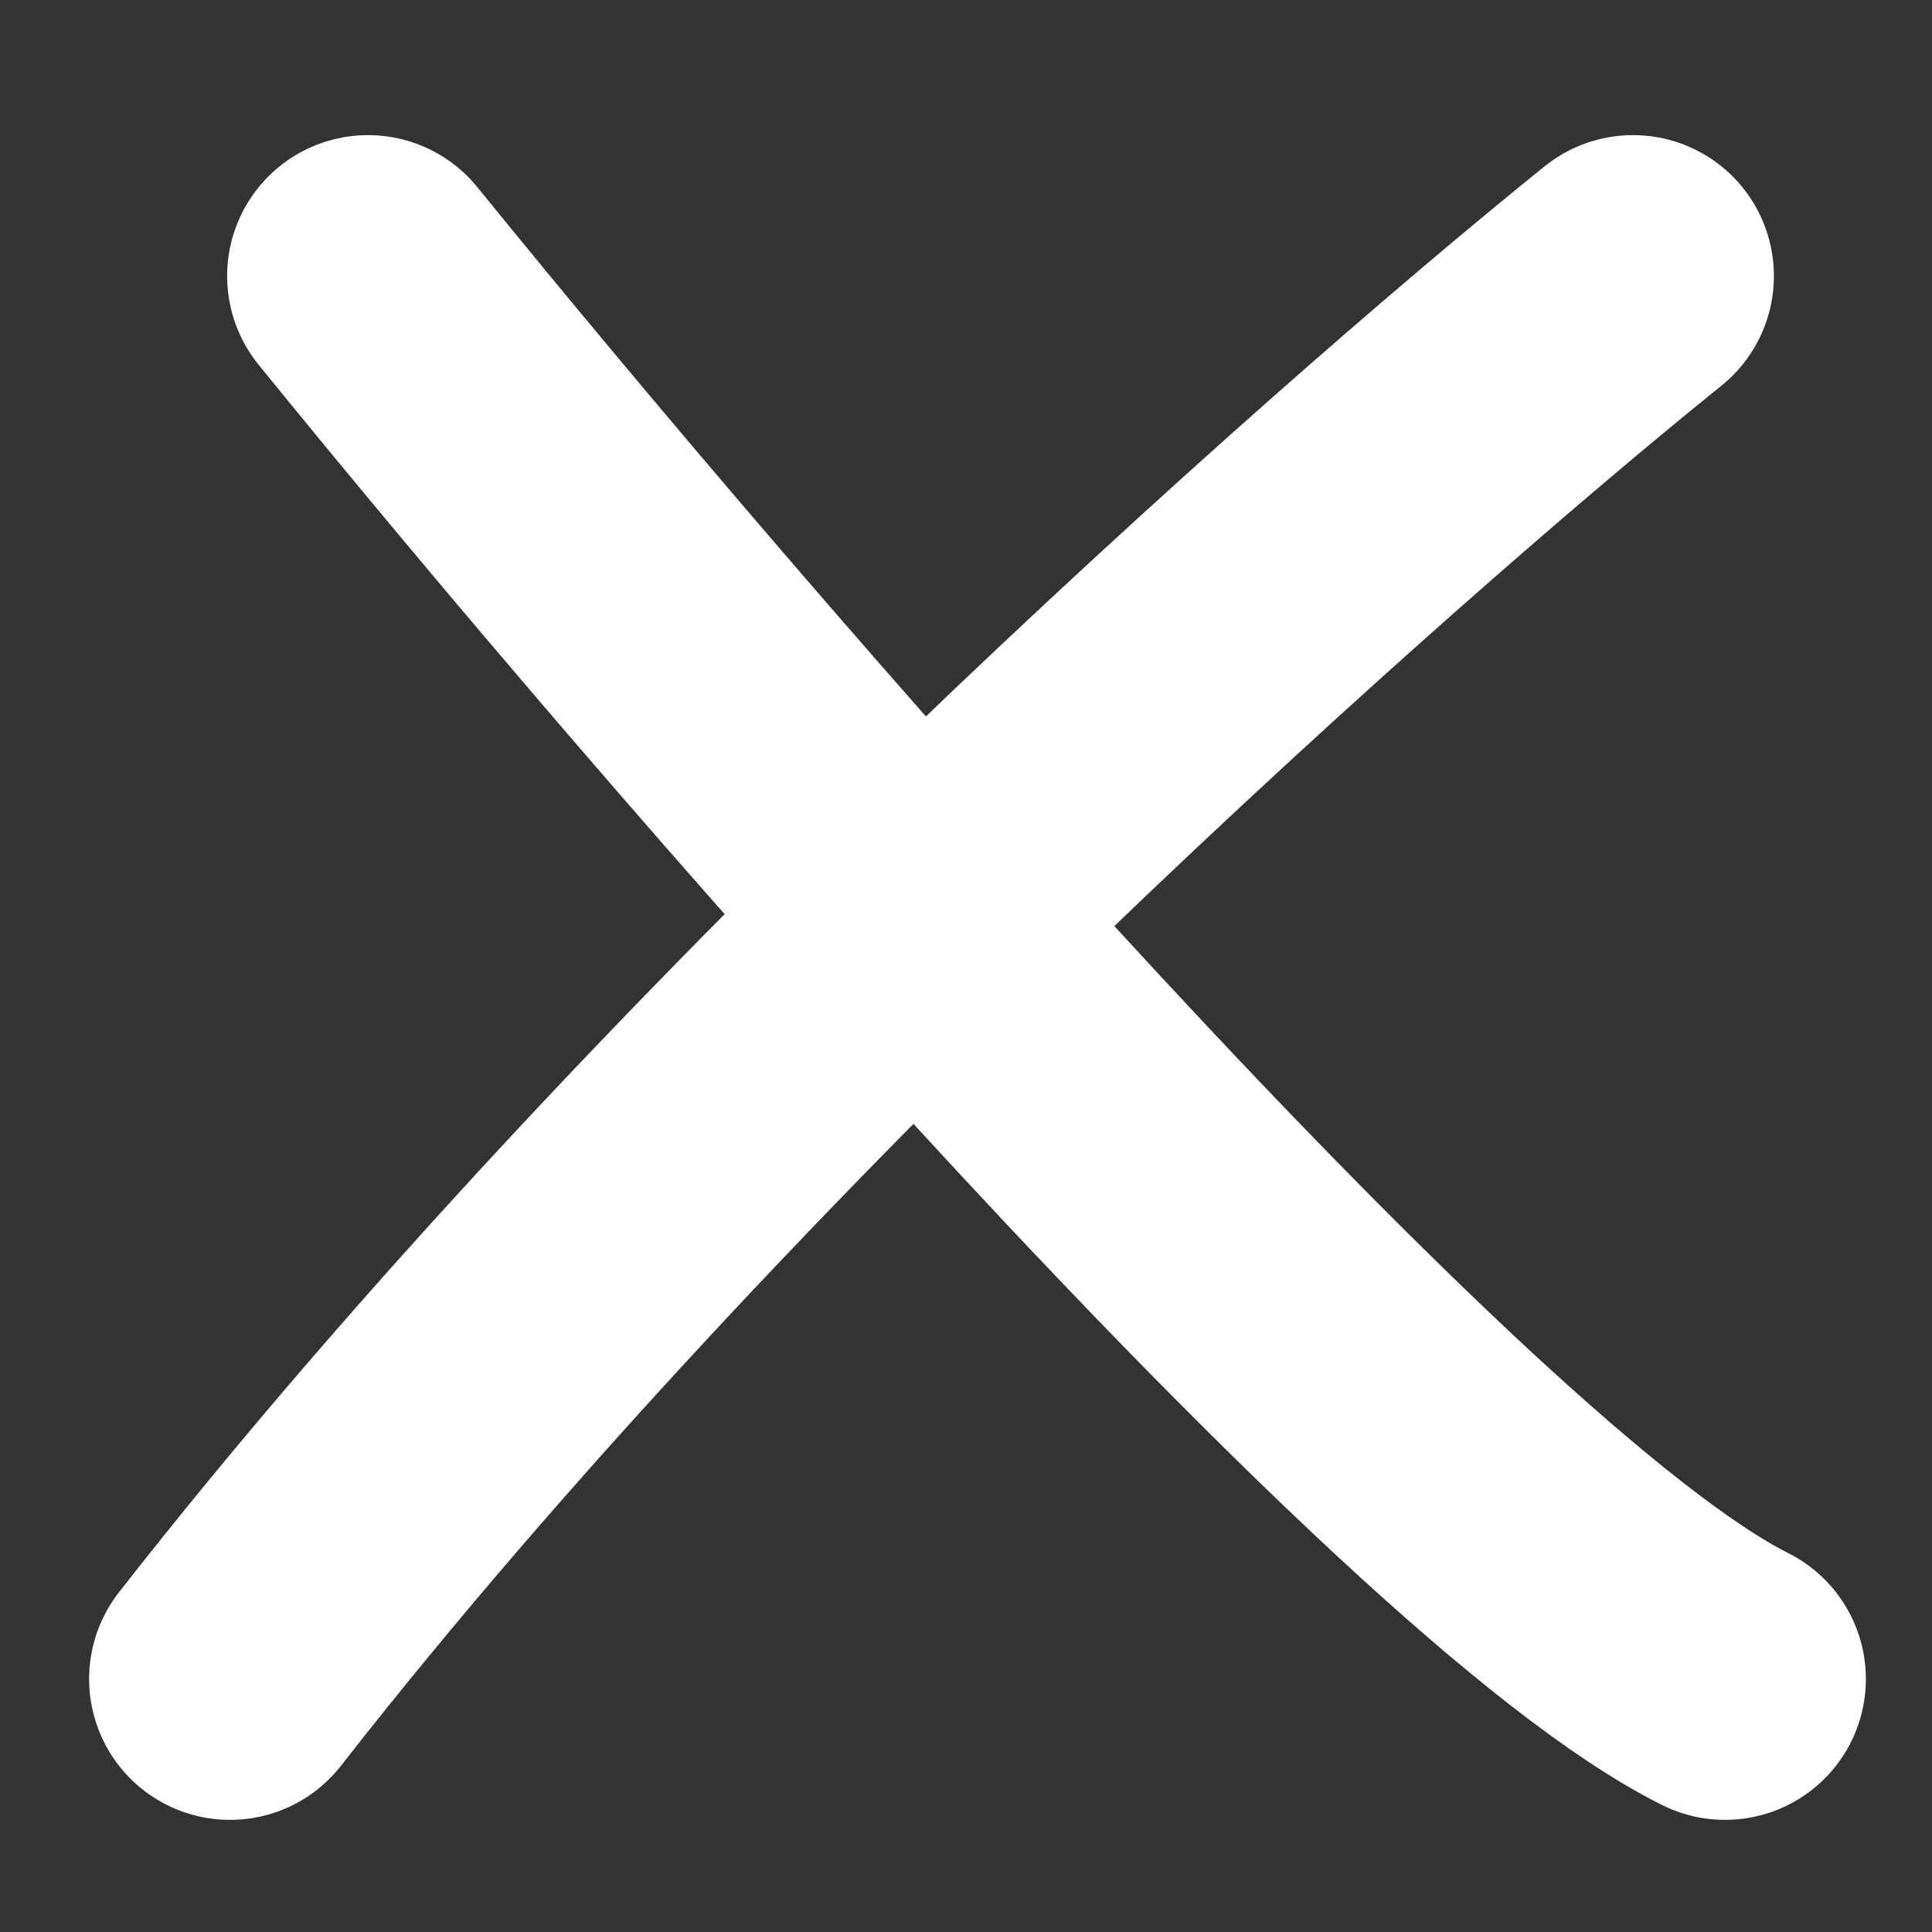
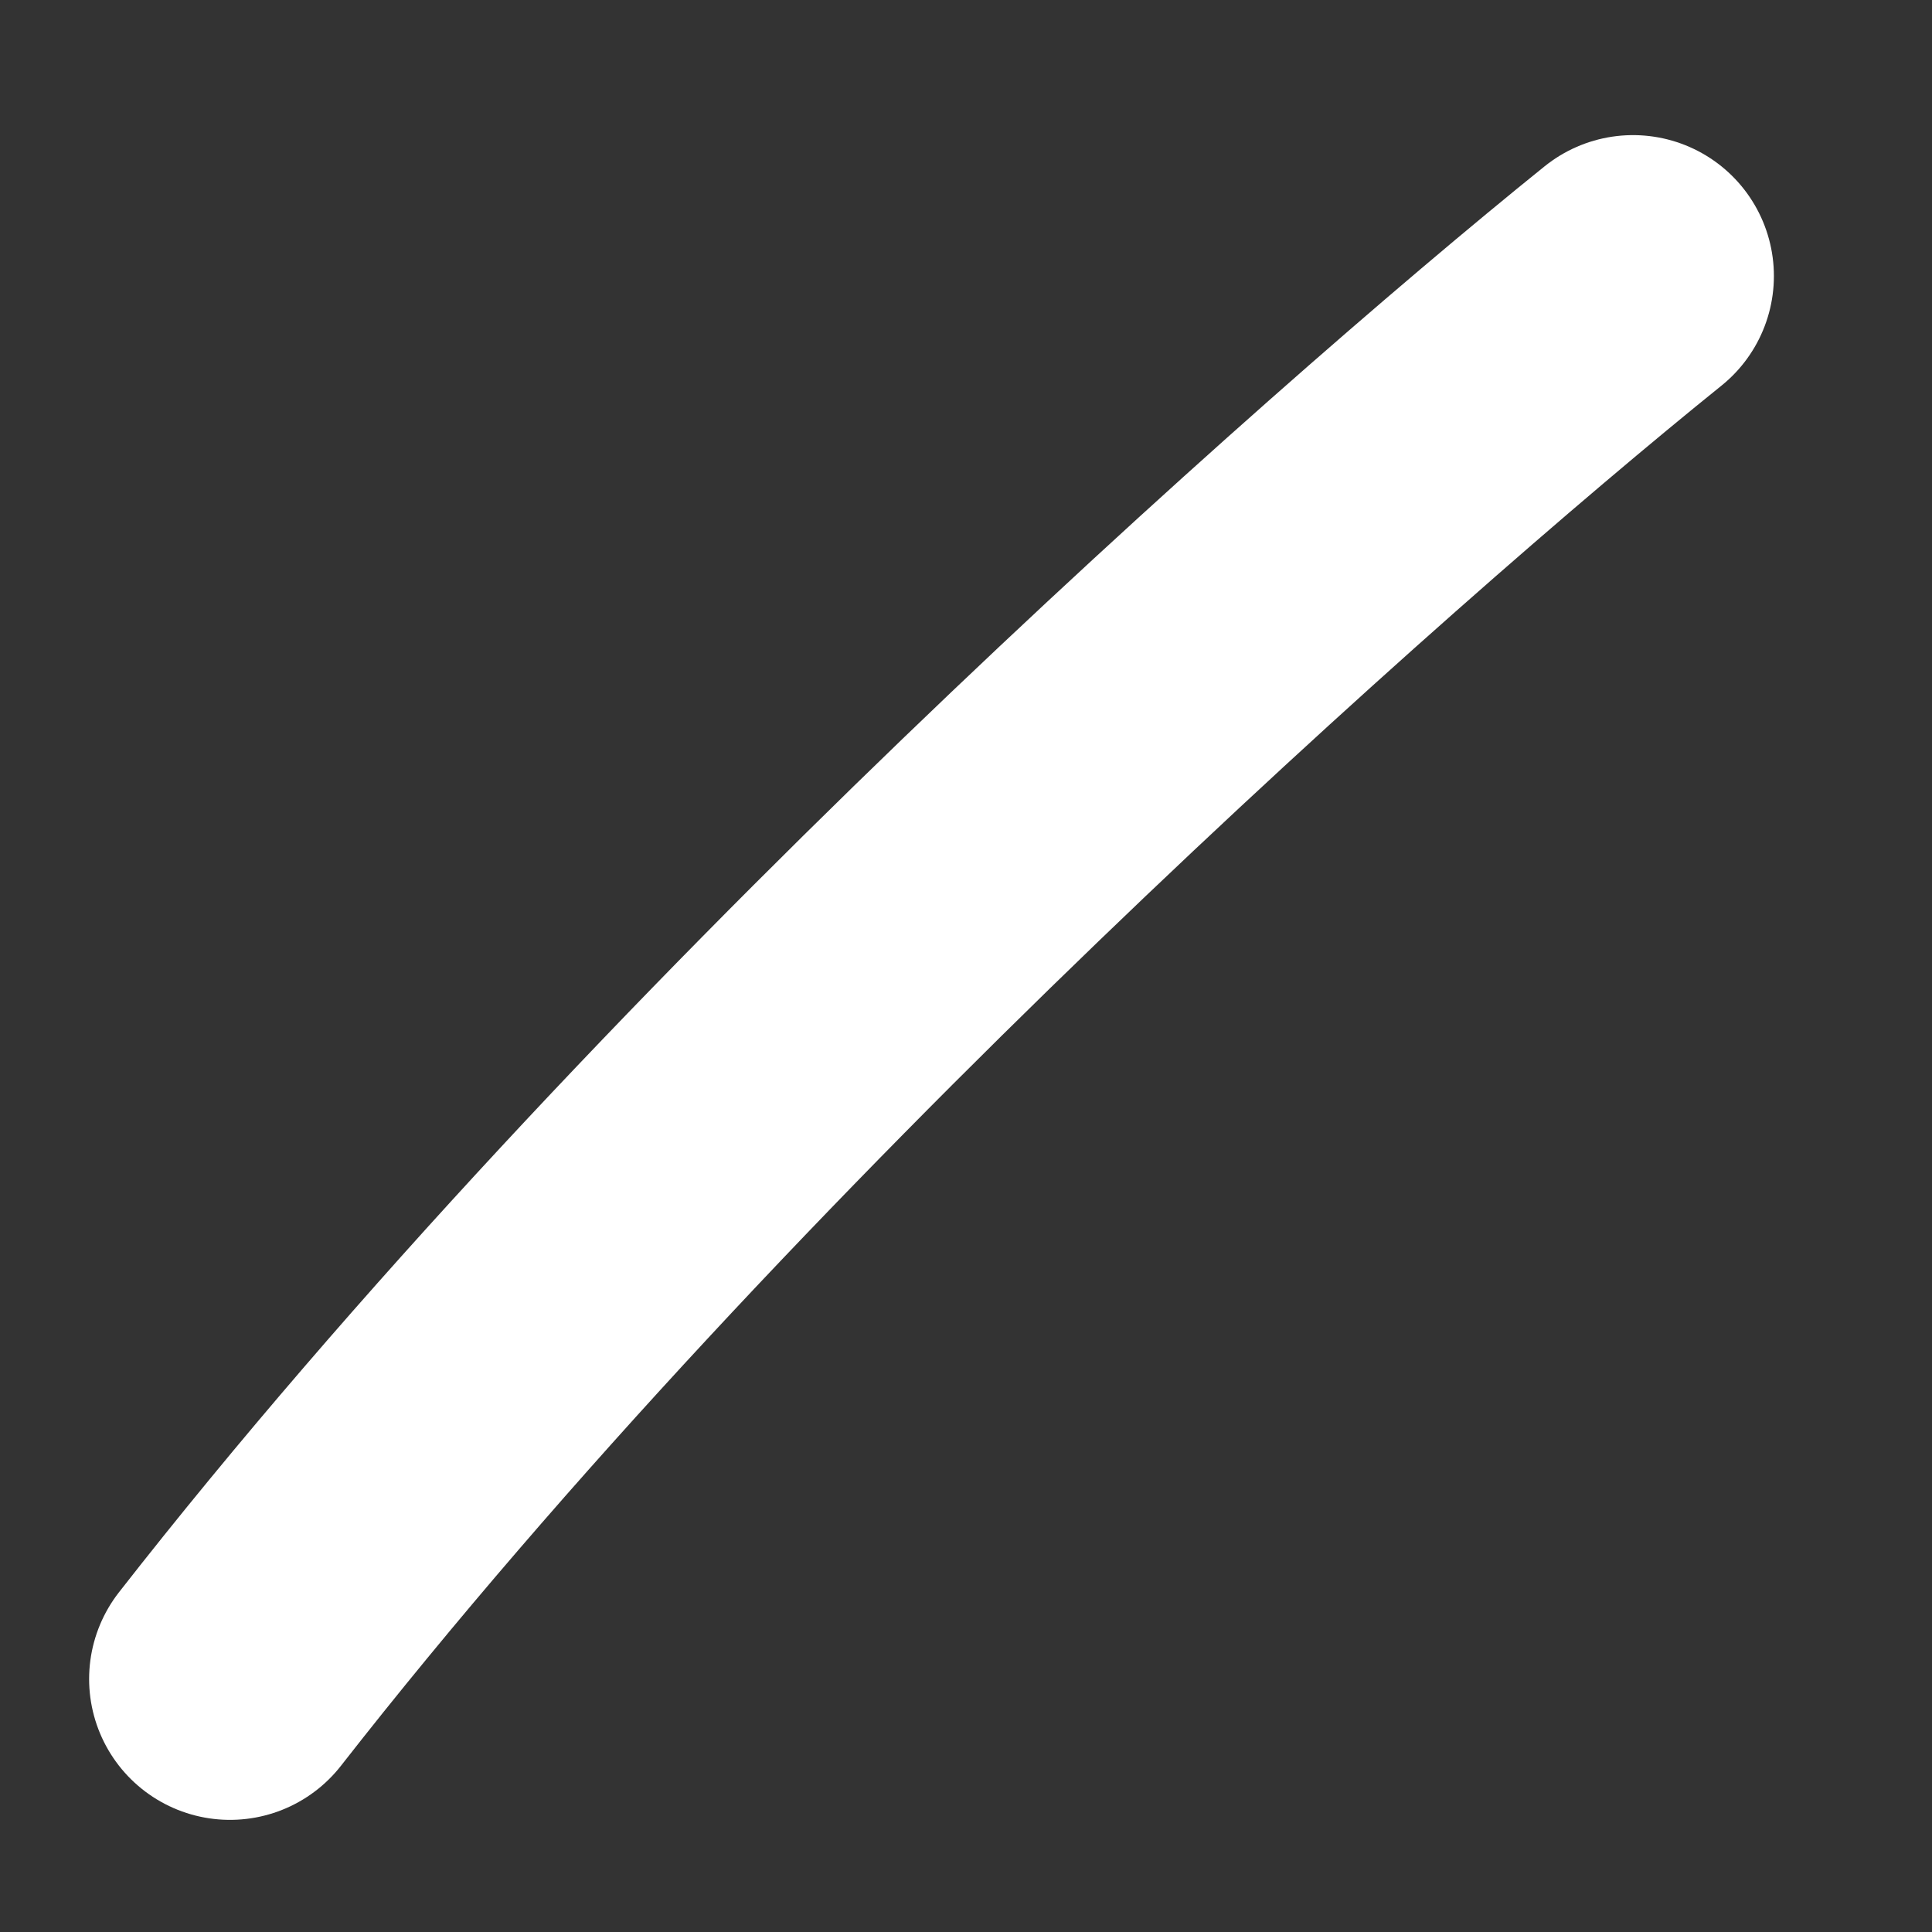
<svg xmlns="http://www.w3.org/2000/svg" width="48" height="48" viewBox="0 0 48 48" fill="none">
  <rect x="0" y="0" width="48" height="48" fill="#333333" stroke="none" />
  <path d="M40.572 6.857C33.714 12.381 17.143 27.086 5.714 41.714" stroke="white" stroke-width="7" stroke-linecap="round" />
-   <path d="M9.143 6.857C17.333 16.952 35.543 38.057 42.857 41.714" stroke="white" stroke-width="7" stroke-linecap="round" />
</svg>